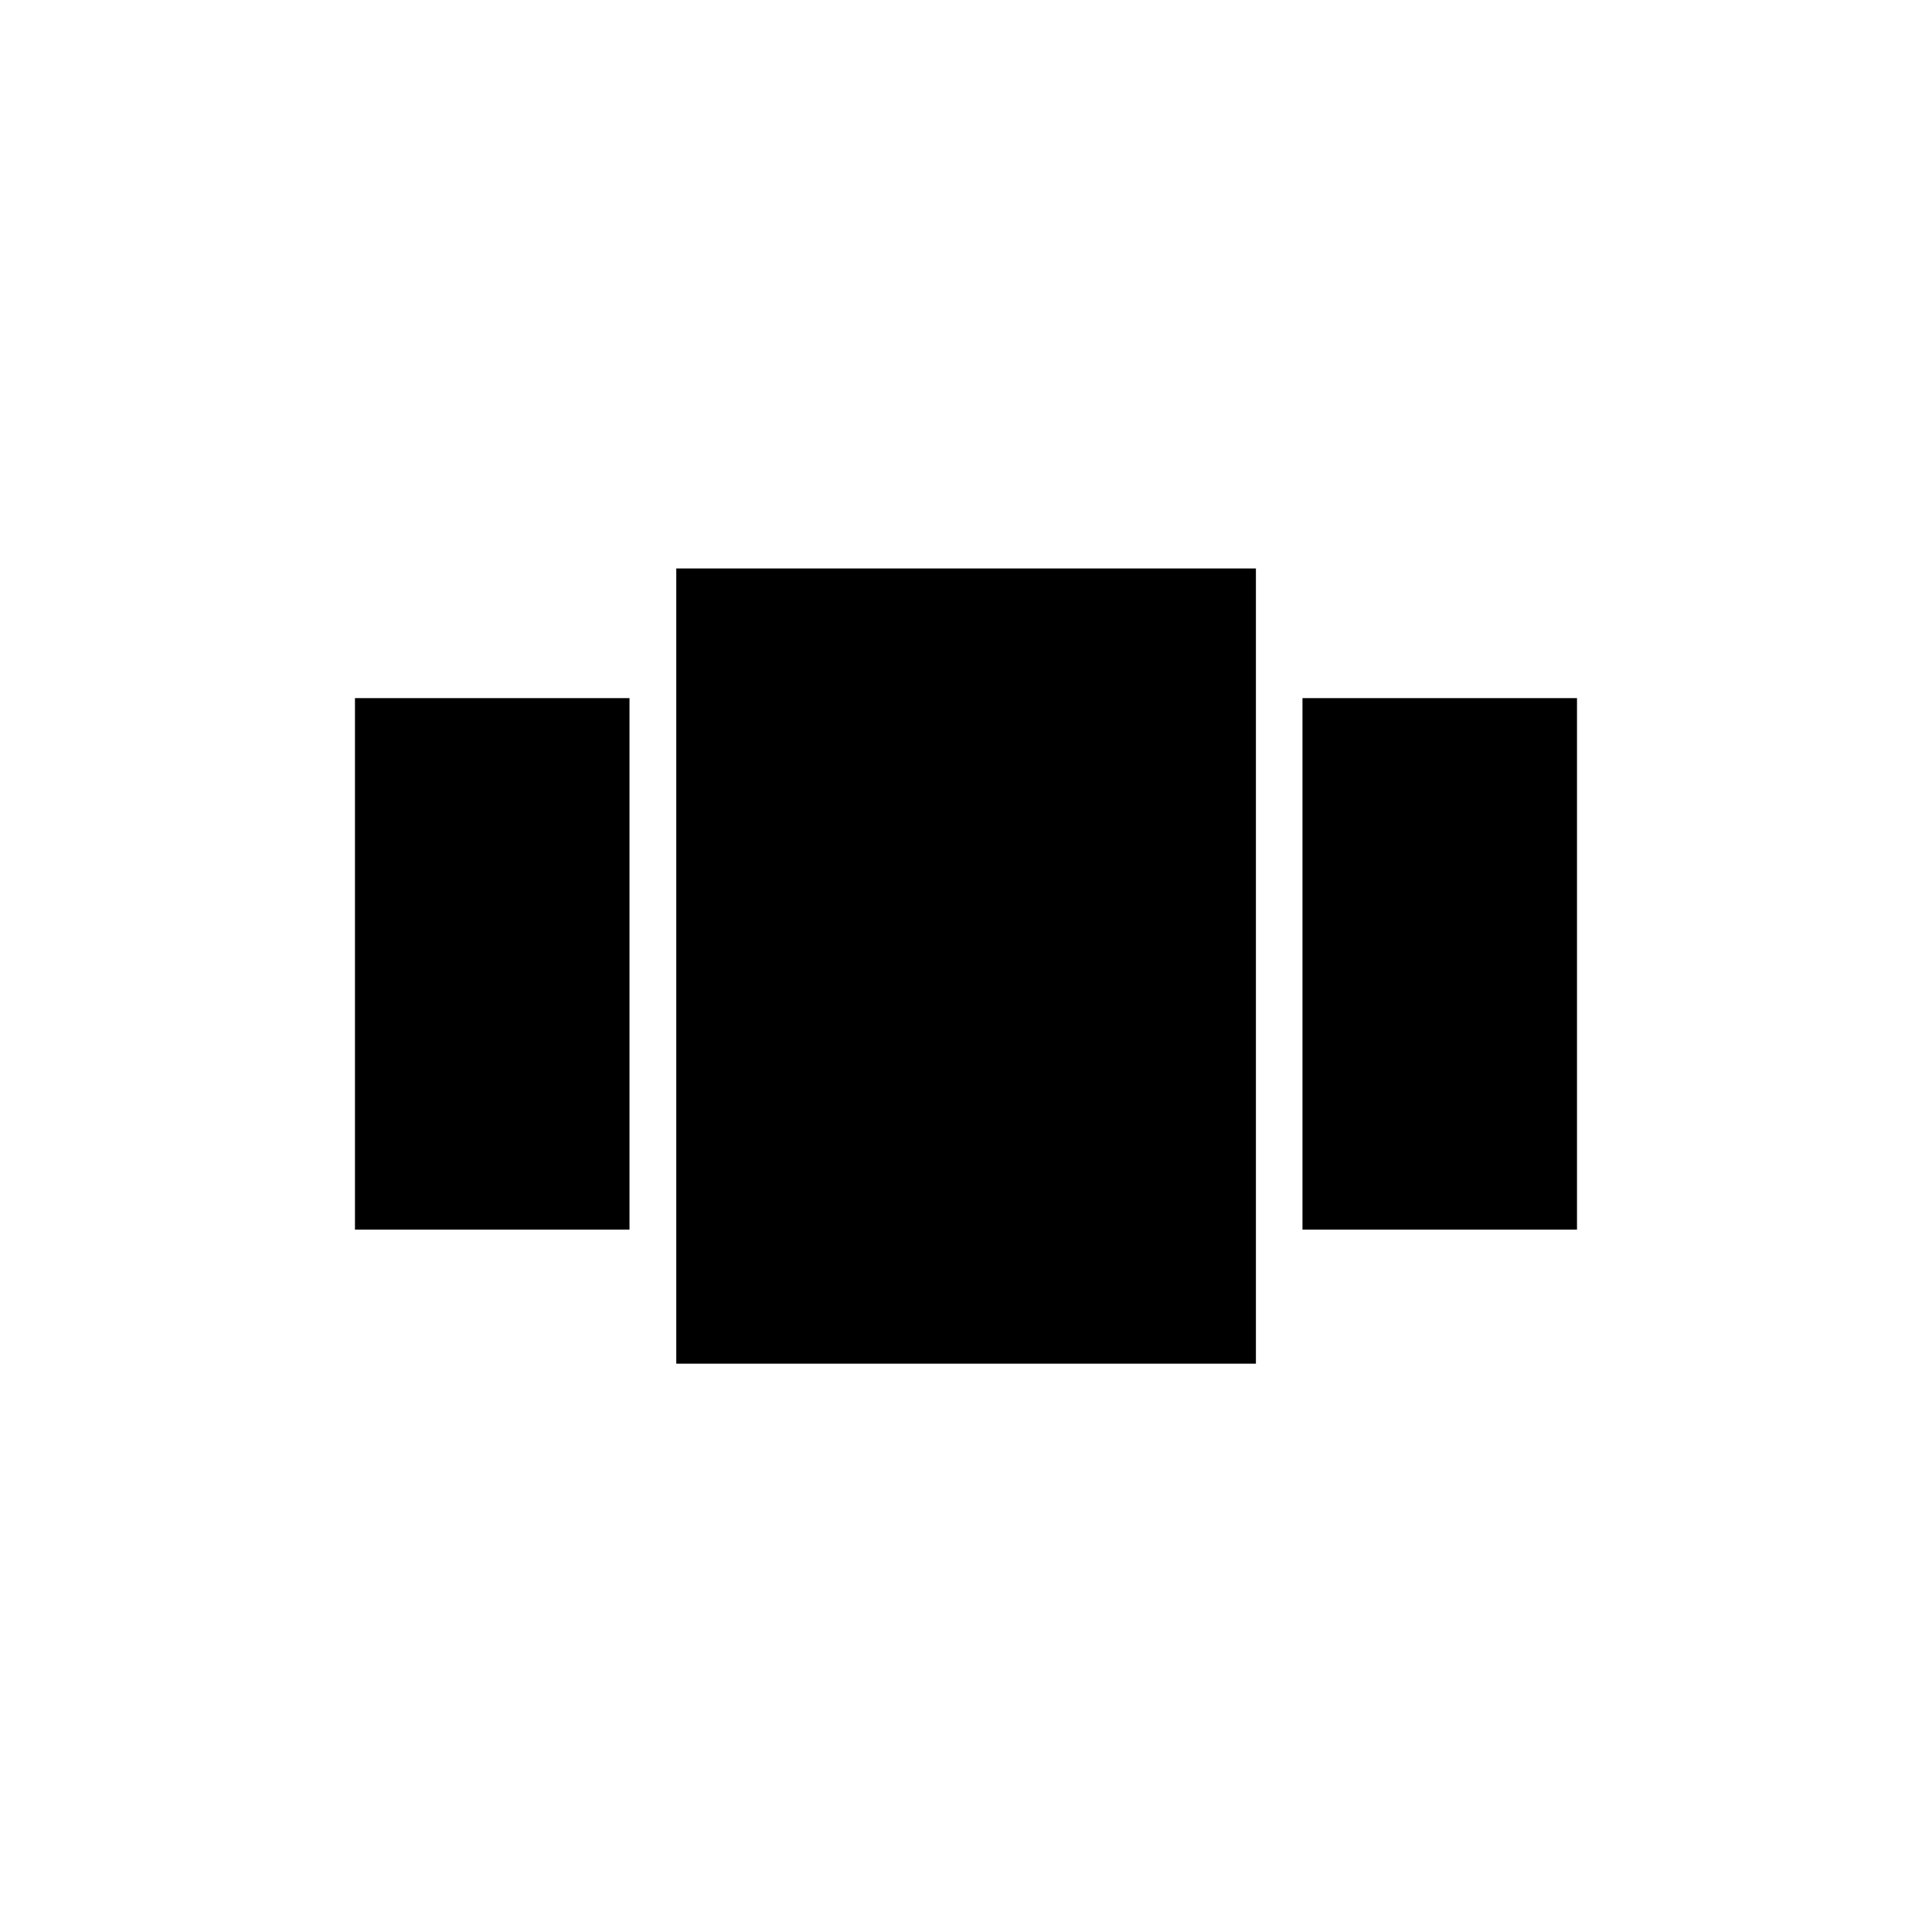
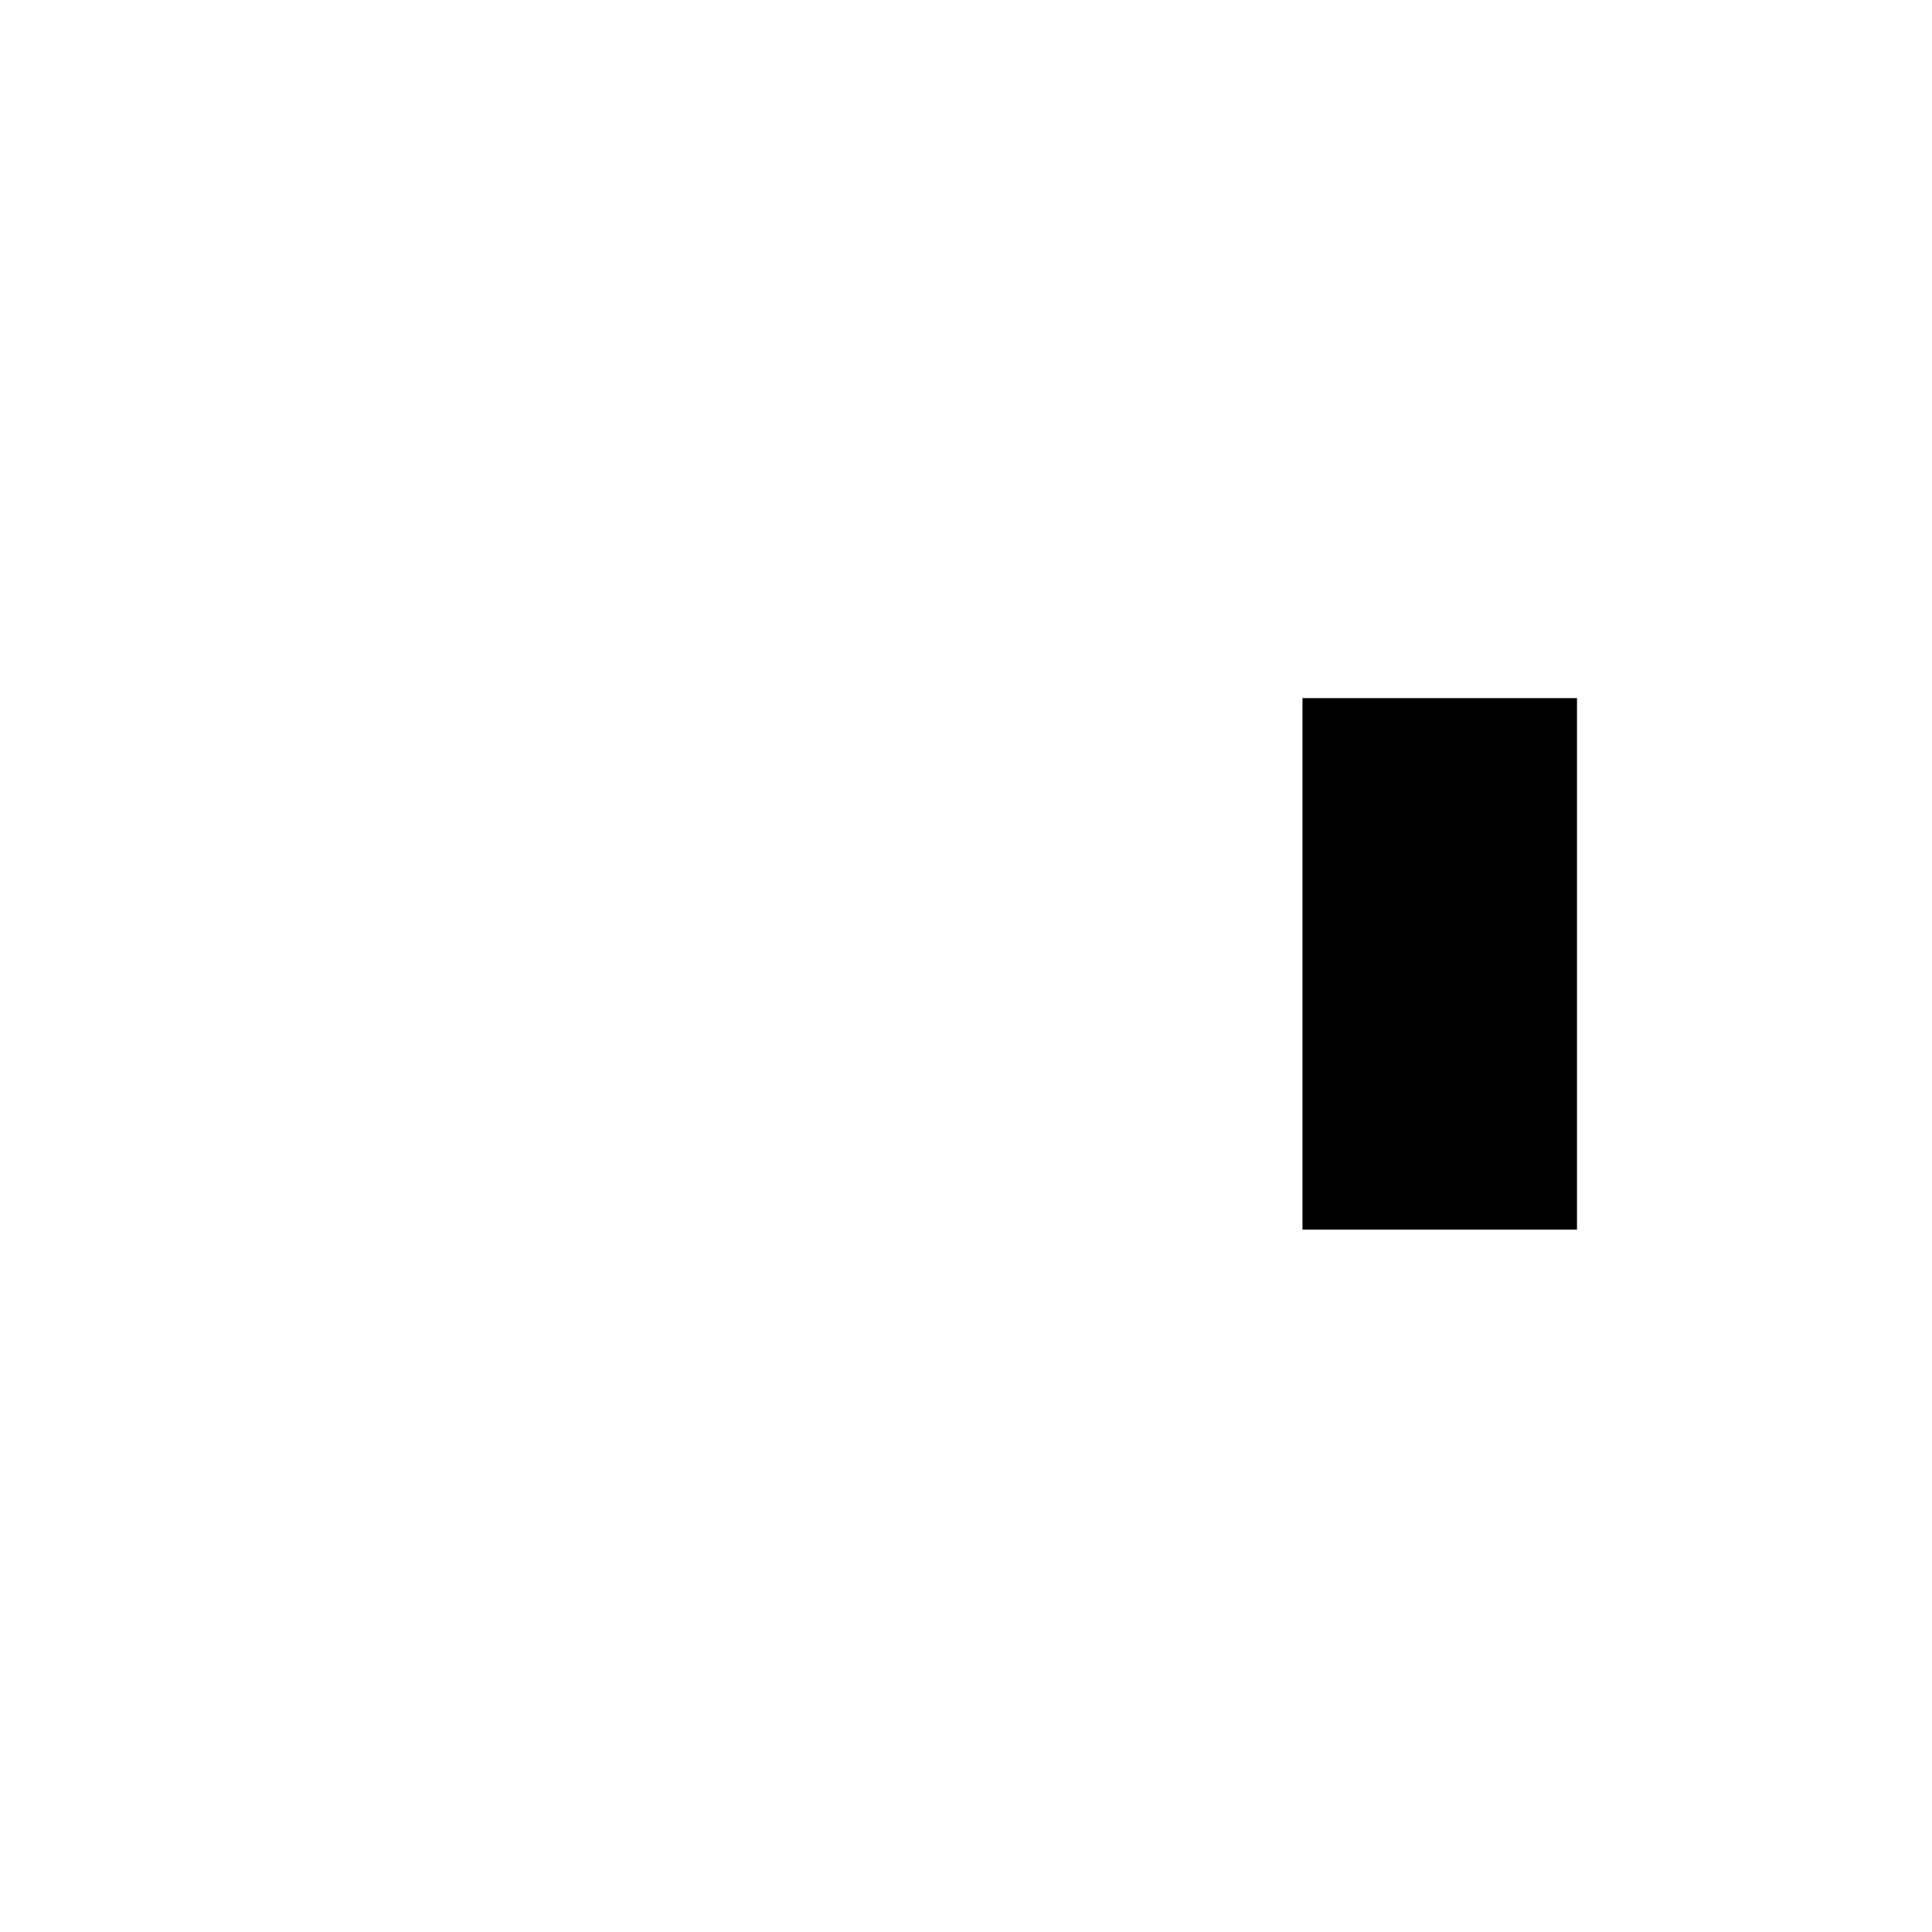
<svg xmlns="http://www.w3.org/2000/svg" fill="#000000" width="800px" height="800px" version="1.1" viewBox="144 144 512 512">
  <g>
-     <path d="m323.22 294.65h153.61v210.74h-153.61z" />
-     <path d="m238.07 329.01h72.75v140.86h-72.75z" />
    <path d="m489.17 329.01h72.75v140.86h-72.75z" />
  </g>
</svg>